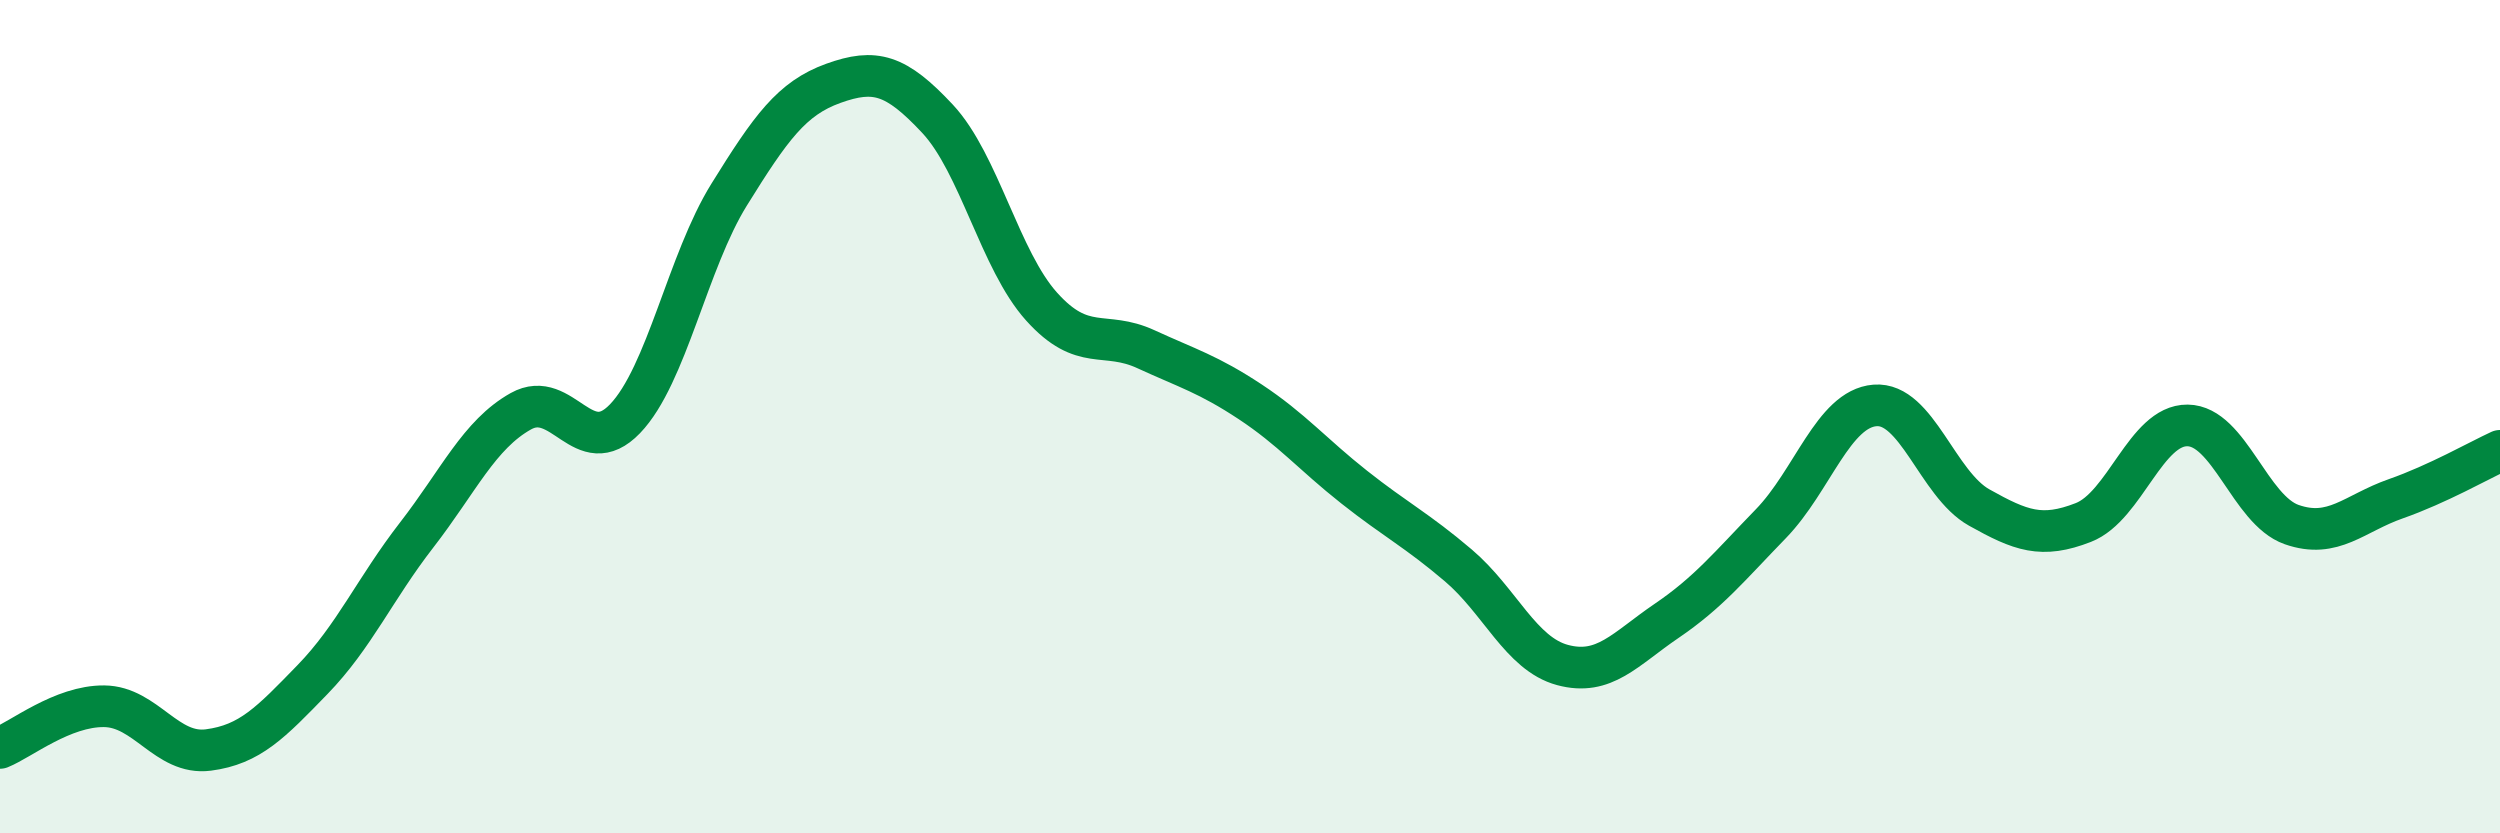
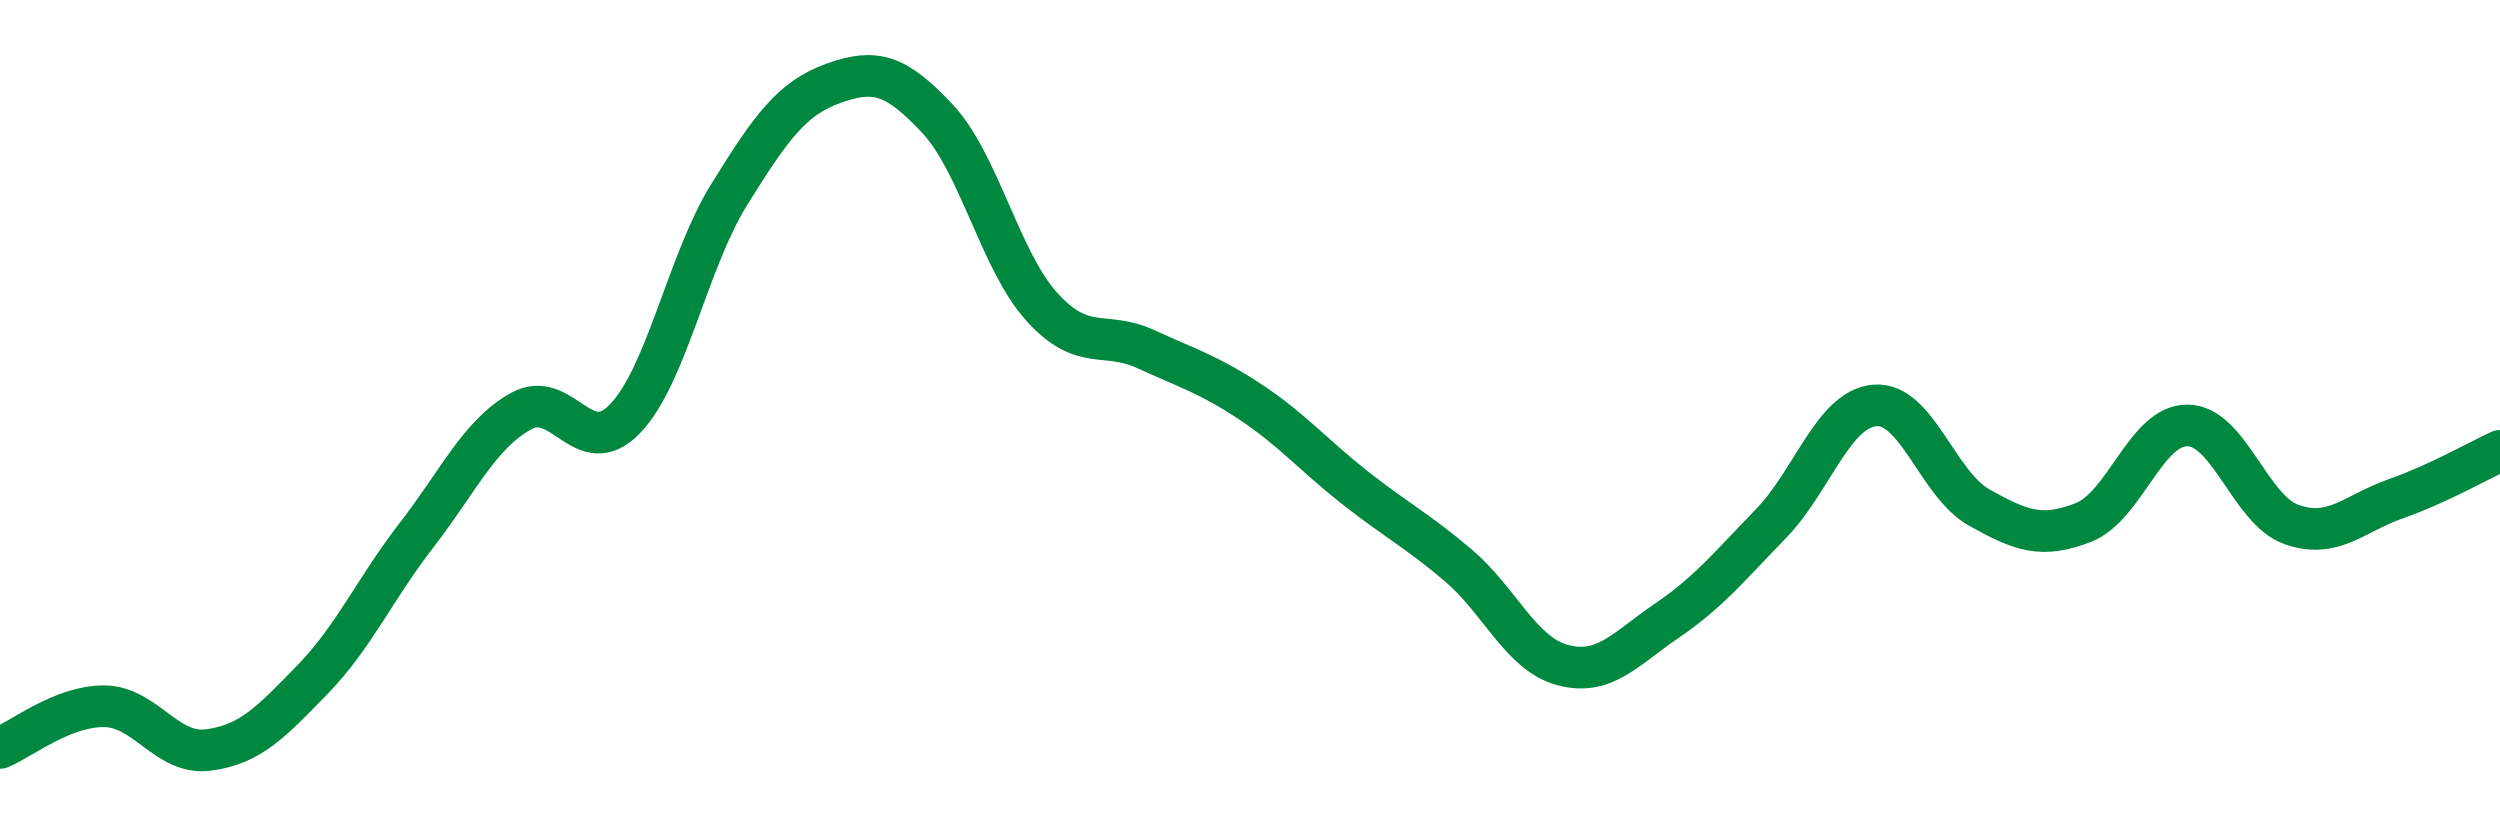
<svg xmlns="http://www.w3.org/2000/svg" width="60" height="20" viewBox="0 0 60 20">
-   <path d="M 0,17.95 C 0.5,17.75 1.5,16.94 2.5,16.95 C 3.5,16.96 4,18.13 5,18 C 6,17.87 6.5,17.34 7.5,16.31 C 8.5,15.28 9,14.13 10,12.84 C 11,11.55 11.5,10.43 12.5,9.87 C 13.5,9.31 14,11.09 15,10.05 C 16,9.01 16.5,6.28 17.5,4.67 C 18.5,3.06 19,2.36 20,2 C 21,1.64 21.5,1.78 22.5,2.85 C 23.5,3.92 24,6.25 25,7.36 C 26,8.47 26.5,7.92 27.5,8.38 C 28.5,8.84 29,8.98 30,9.64 C 31,10.3 31.5,10.9 32.5,11.69 C 33.5,12.48 34,12.72 35,13.57 C 36,14.42 36.5,15.69 37.5,15.96 C 38.5,16.23 39,15.58 40,14.9 C 41,14.22 41.5,13.6 42.5,12.57 C 43.5,11.54 44,9.81 45,9.73 C 46,9.65 46.5,11.62 47.5,12.18 C 48.5,12.74 49,12.93 50,12.54 C 51,12.15 51.5,10.2 52.5,10.21 C 53.5,10.22 54,12.24 55,12.59 C 56,12.94 56.5,12.32 57.5,11.97 C 58.5,11.62 59.5,11.05 60,10.82L60 20L0 20Z" fill="#008740" opacity="0.1" stroke-linecap="round" stroke-linejoin="round" />
  <path d="M 0,17.95 C 0.5,17.75 1.5,16.94 2.5,16.95 C 3.5,16.96 4,18.13 5,18 C 6,17.87 6.5,17.34 7.5,16.31 C 8.5,15.28 9,14.13 10,12.84 C 11,11.55 11.5,10.43 12.5,9.87 C 13.5,9.31 14,11.09 15,10.05 C 16,9.01 16.5,6.28 17.5,4.67 C 18.5,3.06 19,2.36 20,2 C 21,1.64 21.5,1.78 22.5,2.85 C 23.5,3.92 24,6.25 25,7.36 C 26,8.47 26.5,7.92 27.5,8.38 C 28.5,8.84 29,8.98 30,9.64 C 31,10.3 31.5,10.9 32.5,11.69 C 33.5,12.48 34,12.72 35,13.57 C 36,14.42 36.5,15.69 37.5,15.96 C 38.5,16.23 39,15.58 40,14.9 C 41,14.22 41.5,13.6 42.5,12.57 C 43.5,11.54 44,9.81 45,9.73 C 46,9.65 46.5,11.62 47.5,12.18 C 48.5,12.74 49,12.93 50,12.54 C 51,12.15 51.5,10.2 52.5,10.21 C 53.5,10.22 54,12.24 55,12.59 C 56,12.94 56.5,12.32 57.5,11.97 C 58.5,11.62 59.5,11.05 60,10.82" stroke="#008740" stroke-width="1" fill="none" stroke-linecap="round" stroke-linejoin="round" />
</svg>